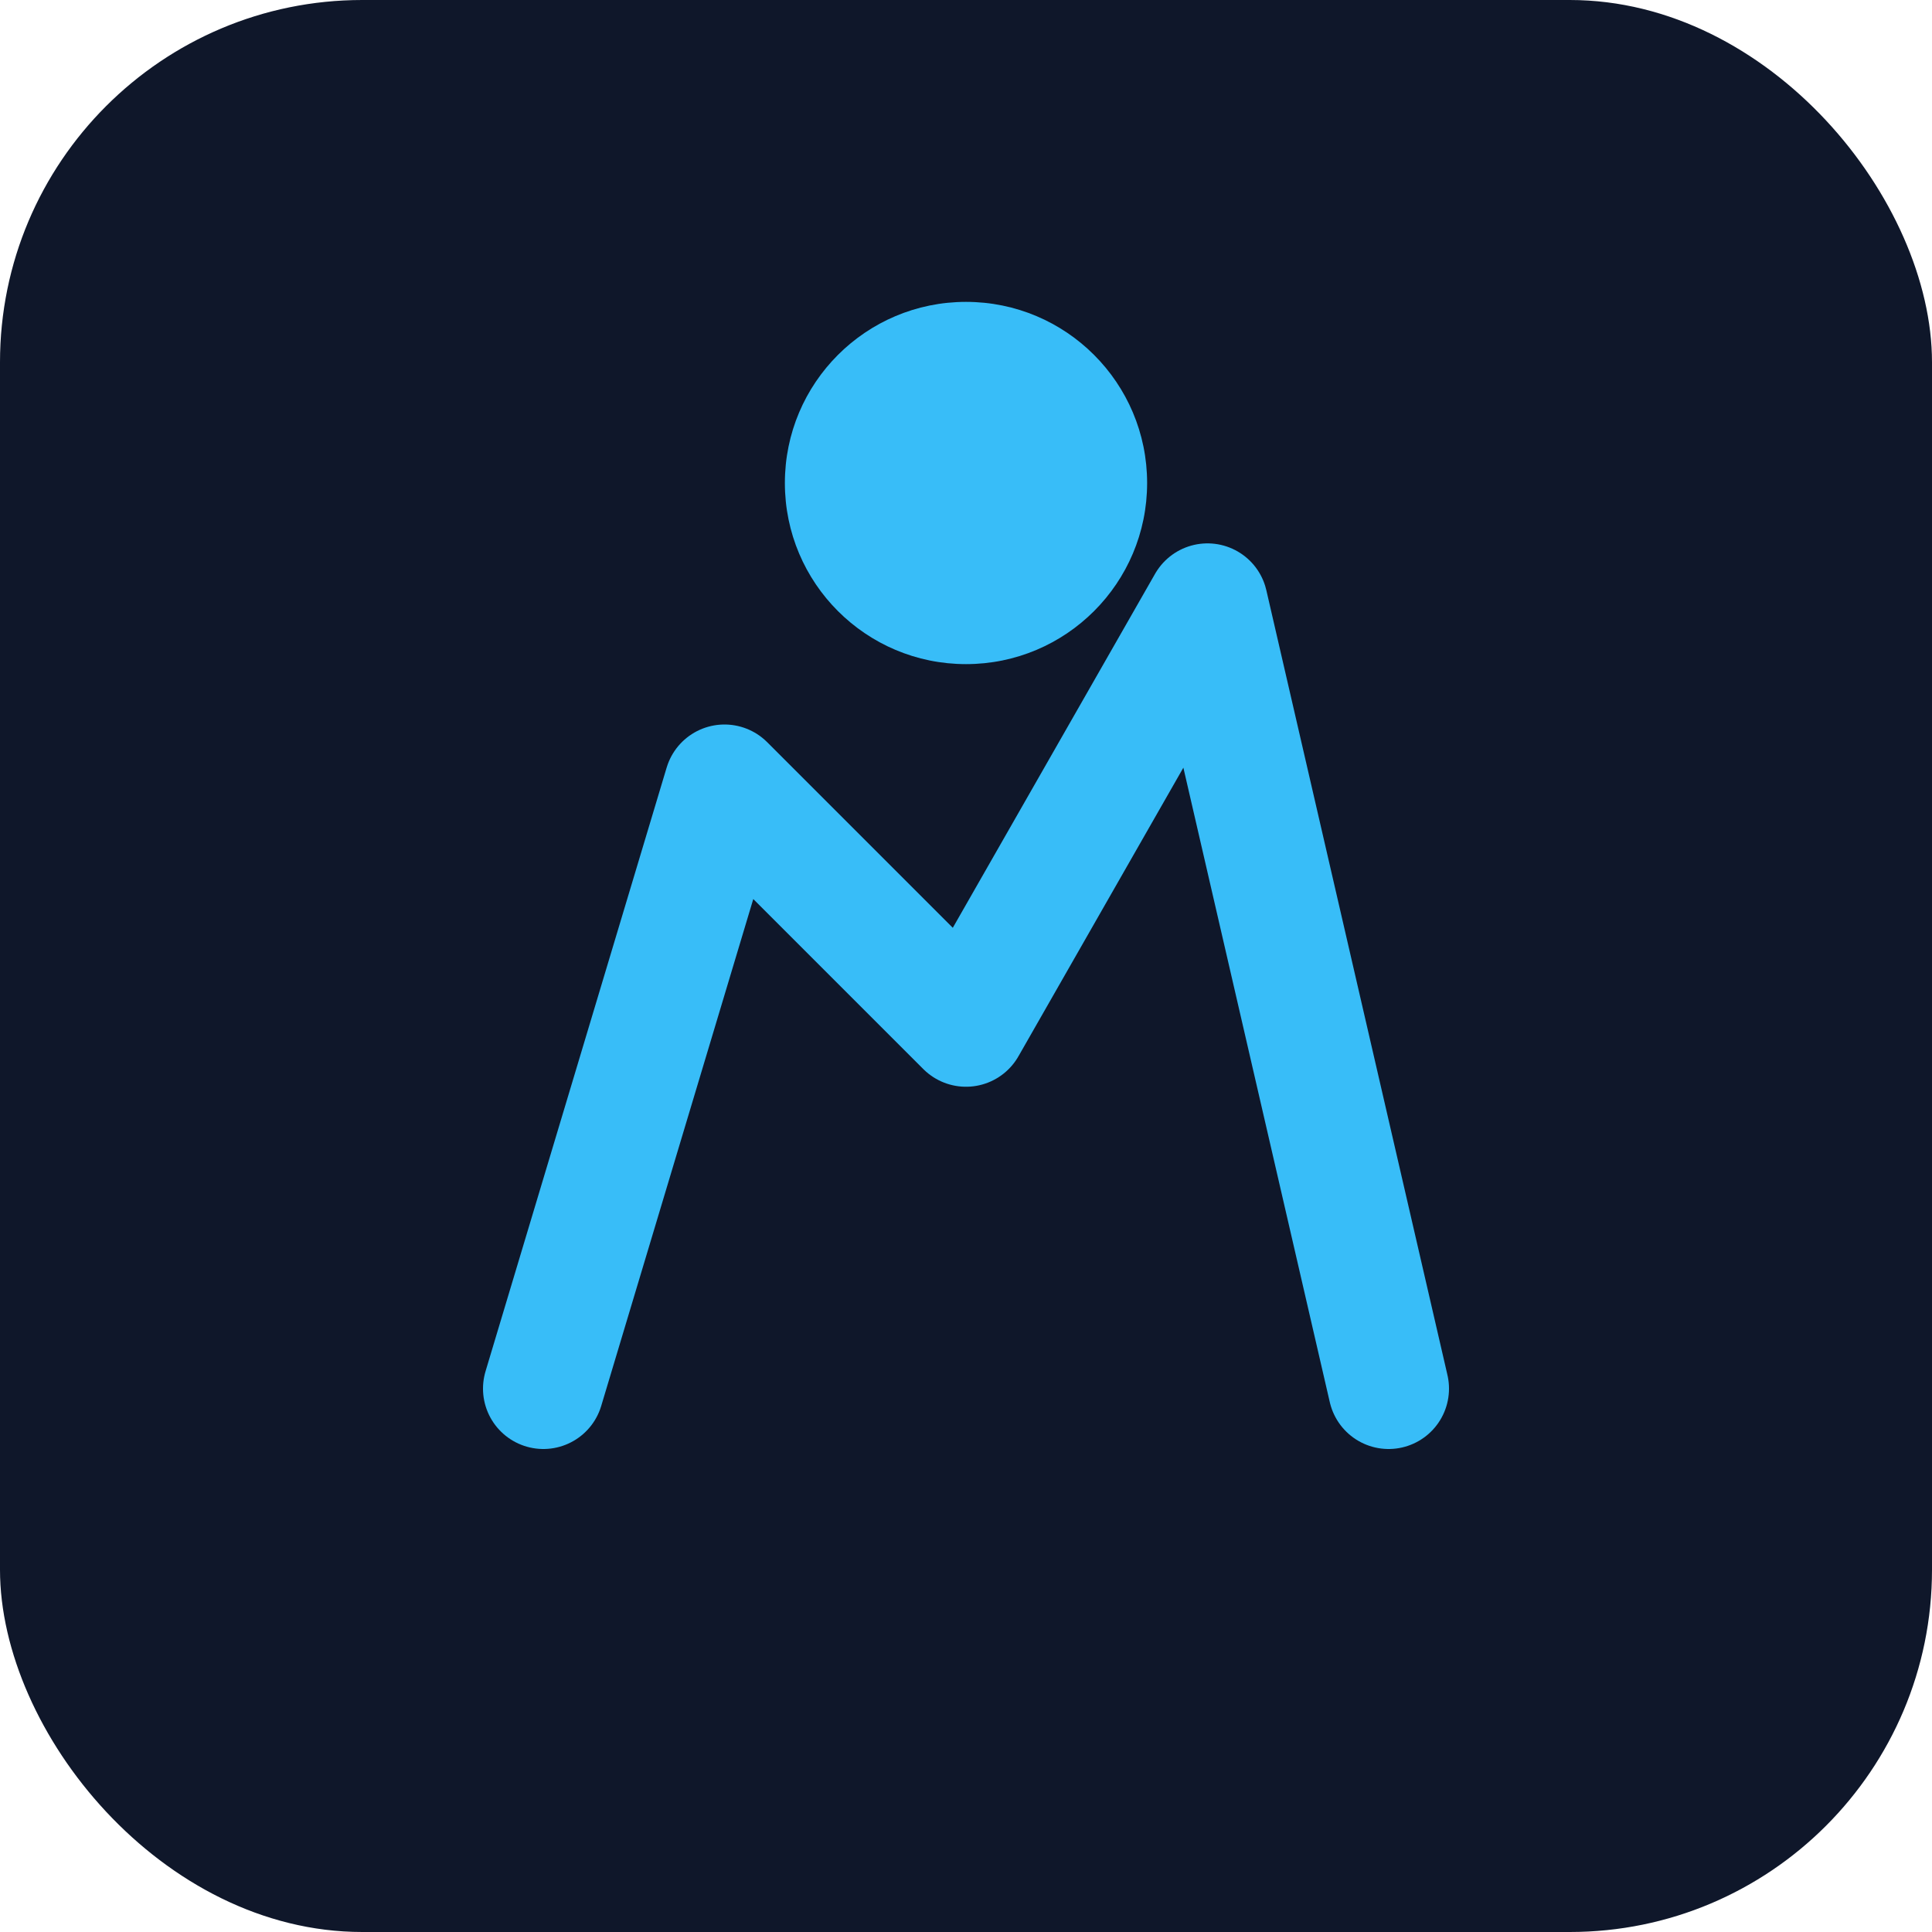
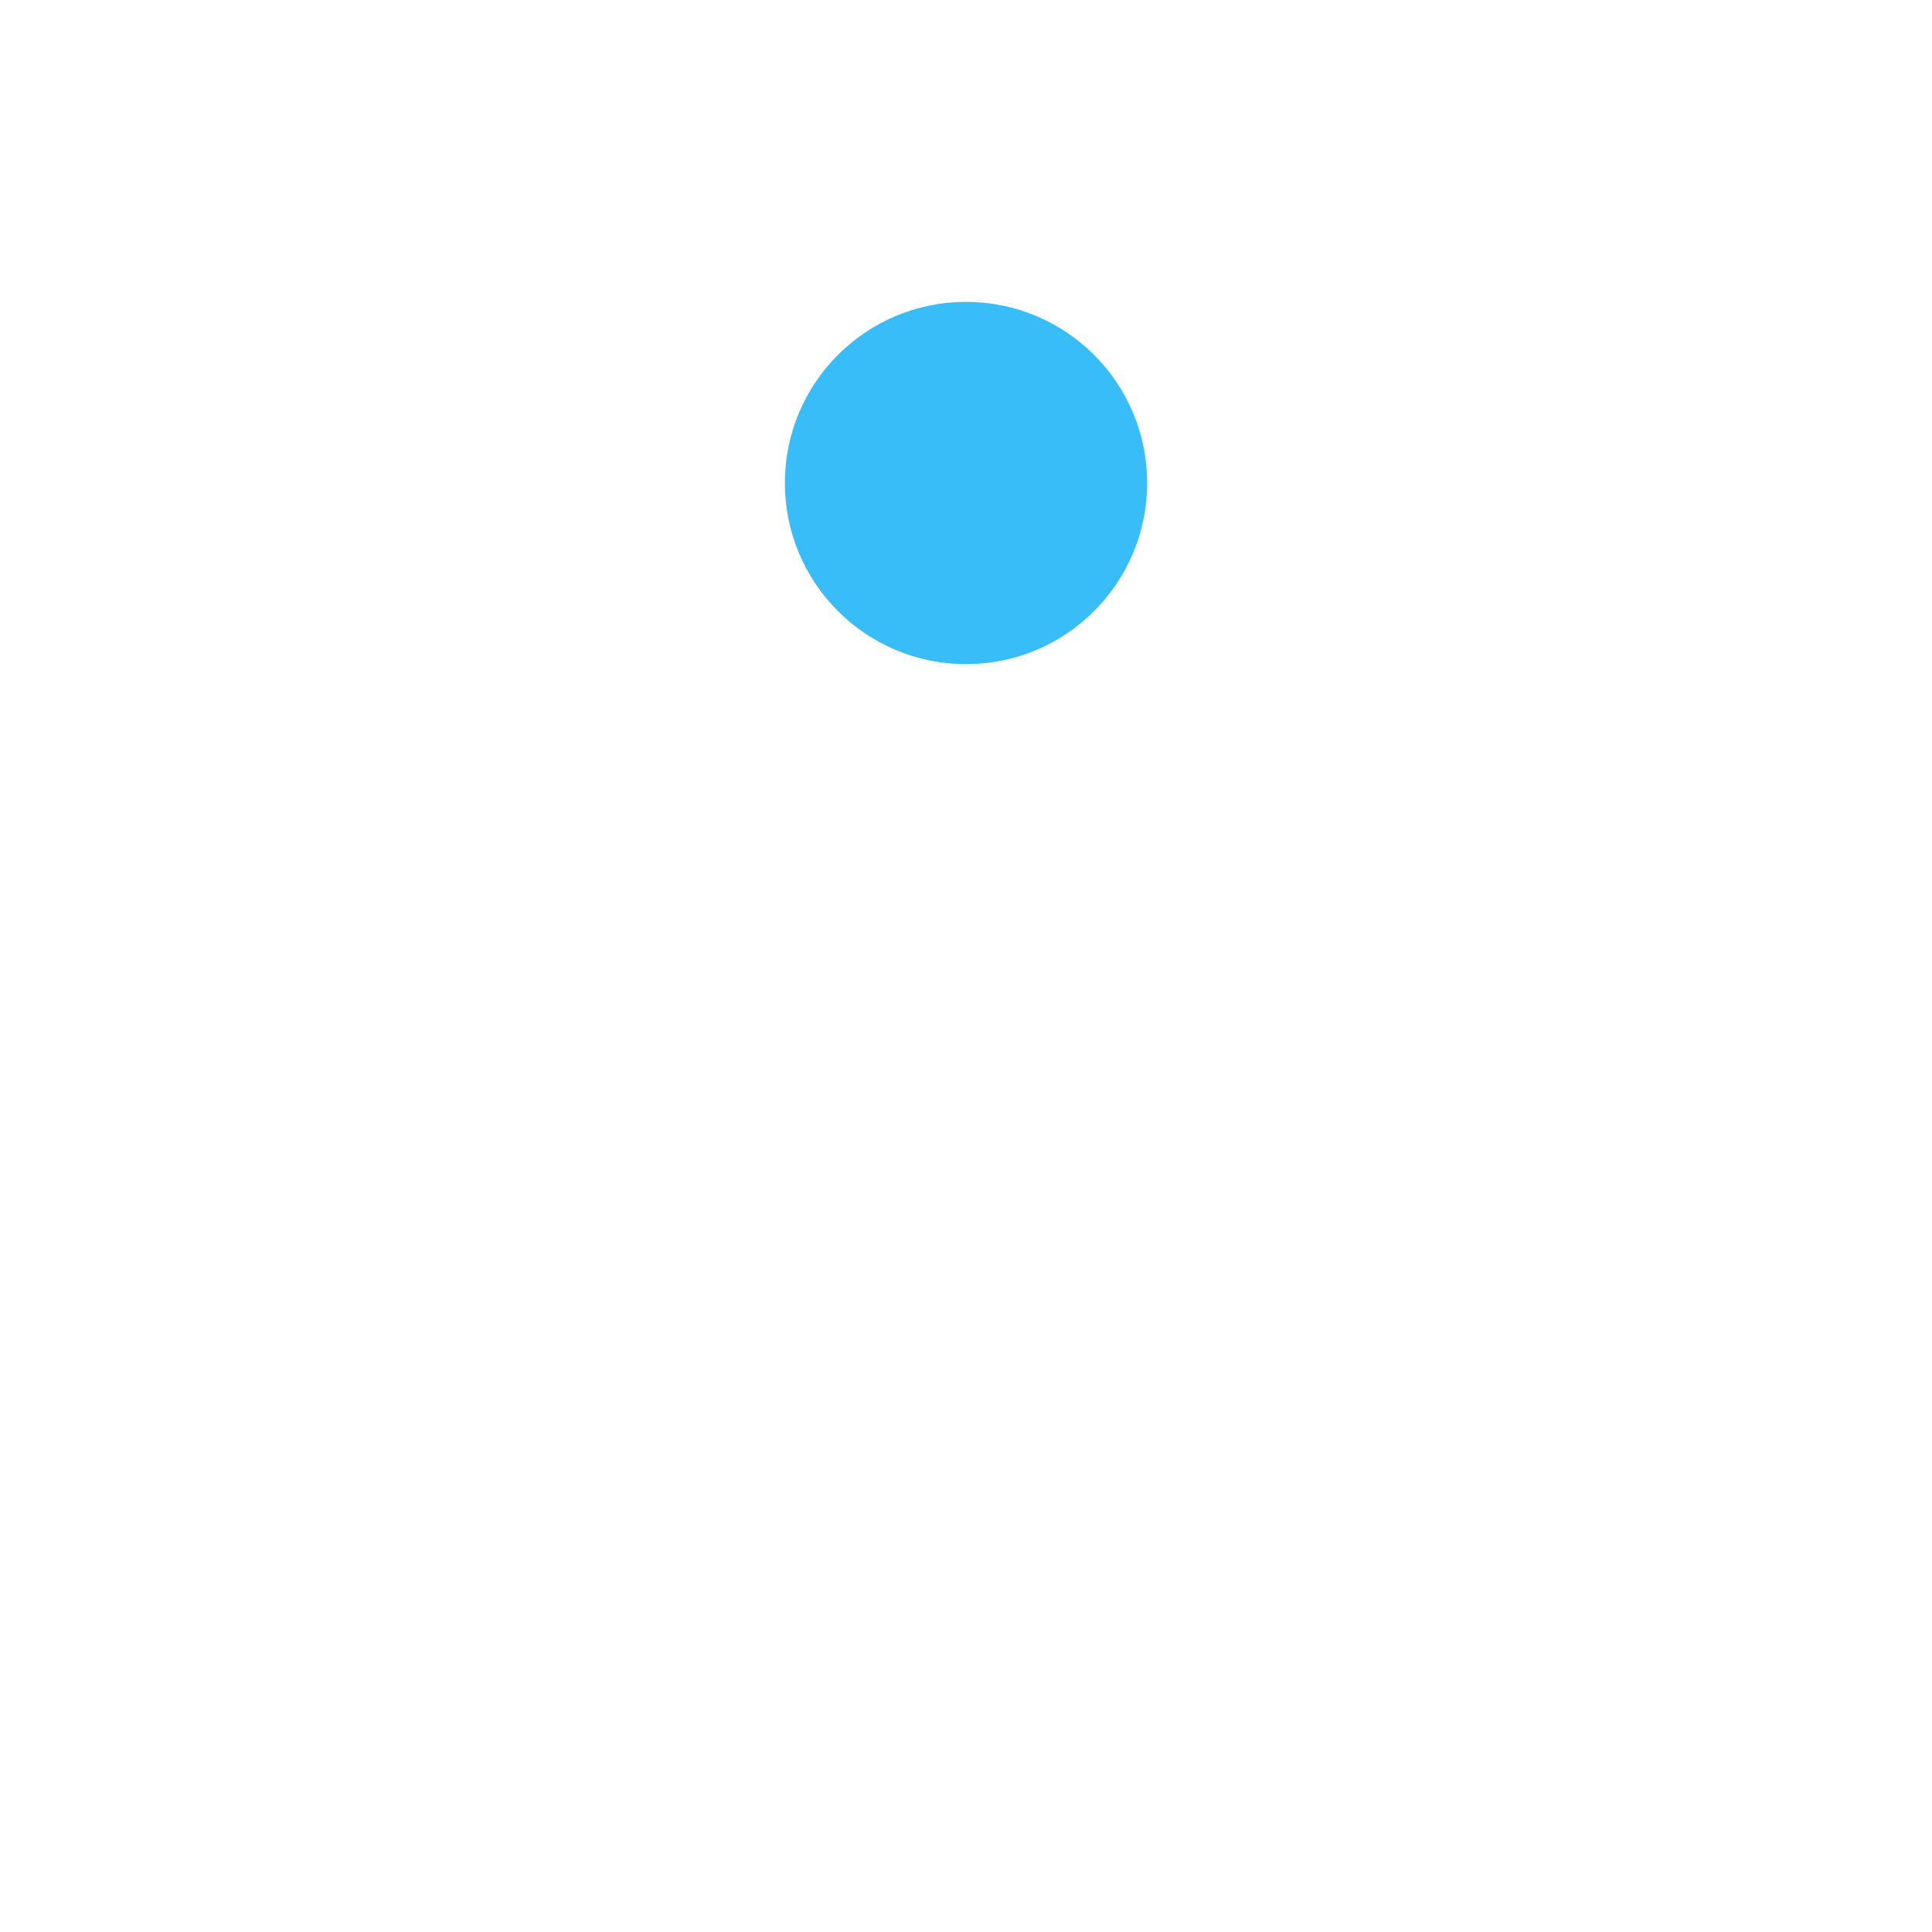
<svg xmlns="http://www.w3.org/2000/svg" viewBox="0 0 64 64" fill="none">
-   <rect width="64" height="64" rx="12" fill="#0f172a" />
-   <path d="M18 46l6-20 8 8 8-14 6 26" stroke="#38bdf8" stroke-width="4" stroke-linecap="round" stroke-linejoin="round" />
  <circle cx="32" cy="16" r="6" fill="#38bdf8" />
</svg>